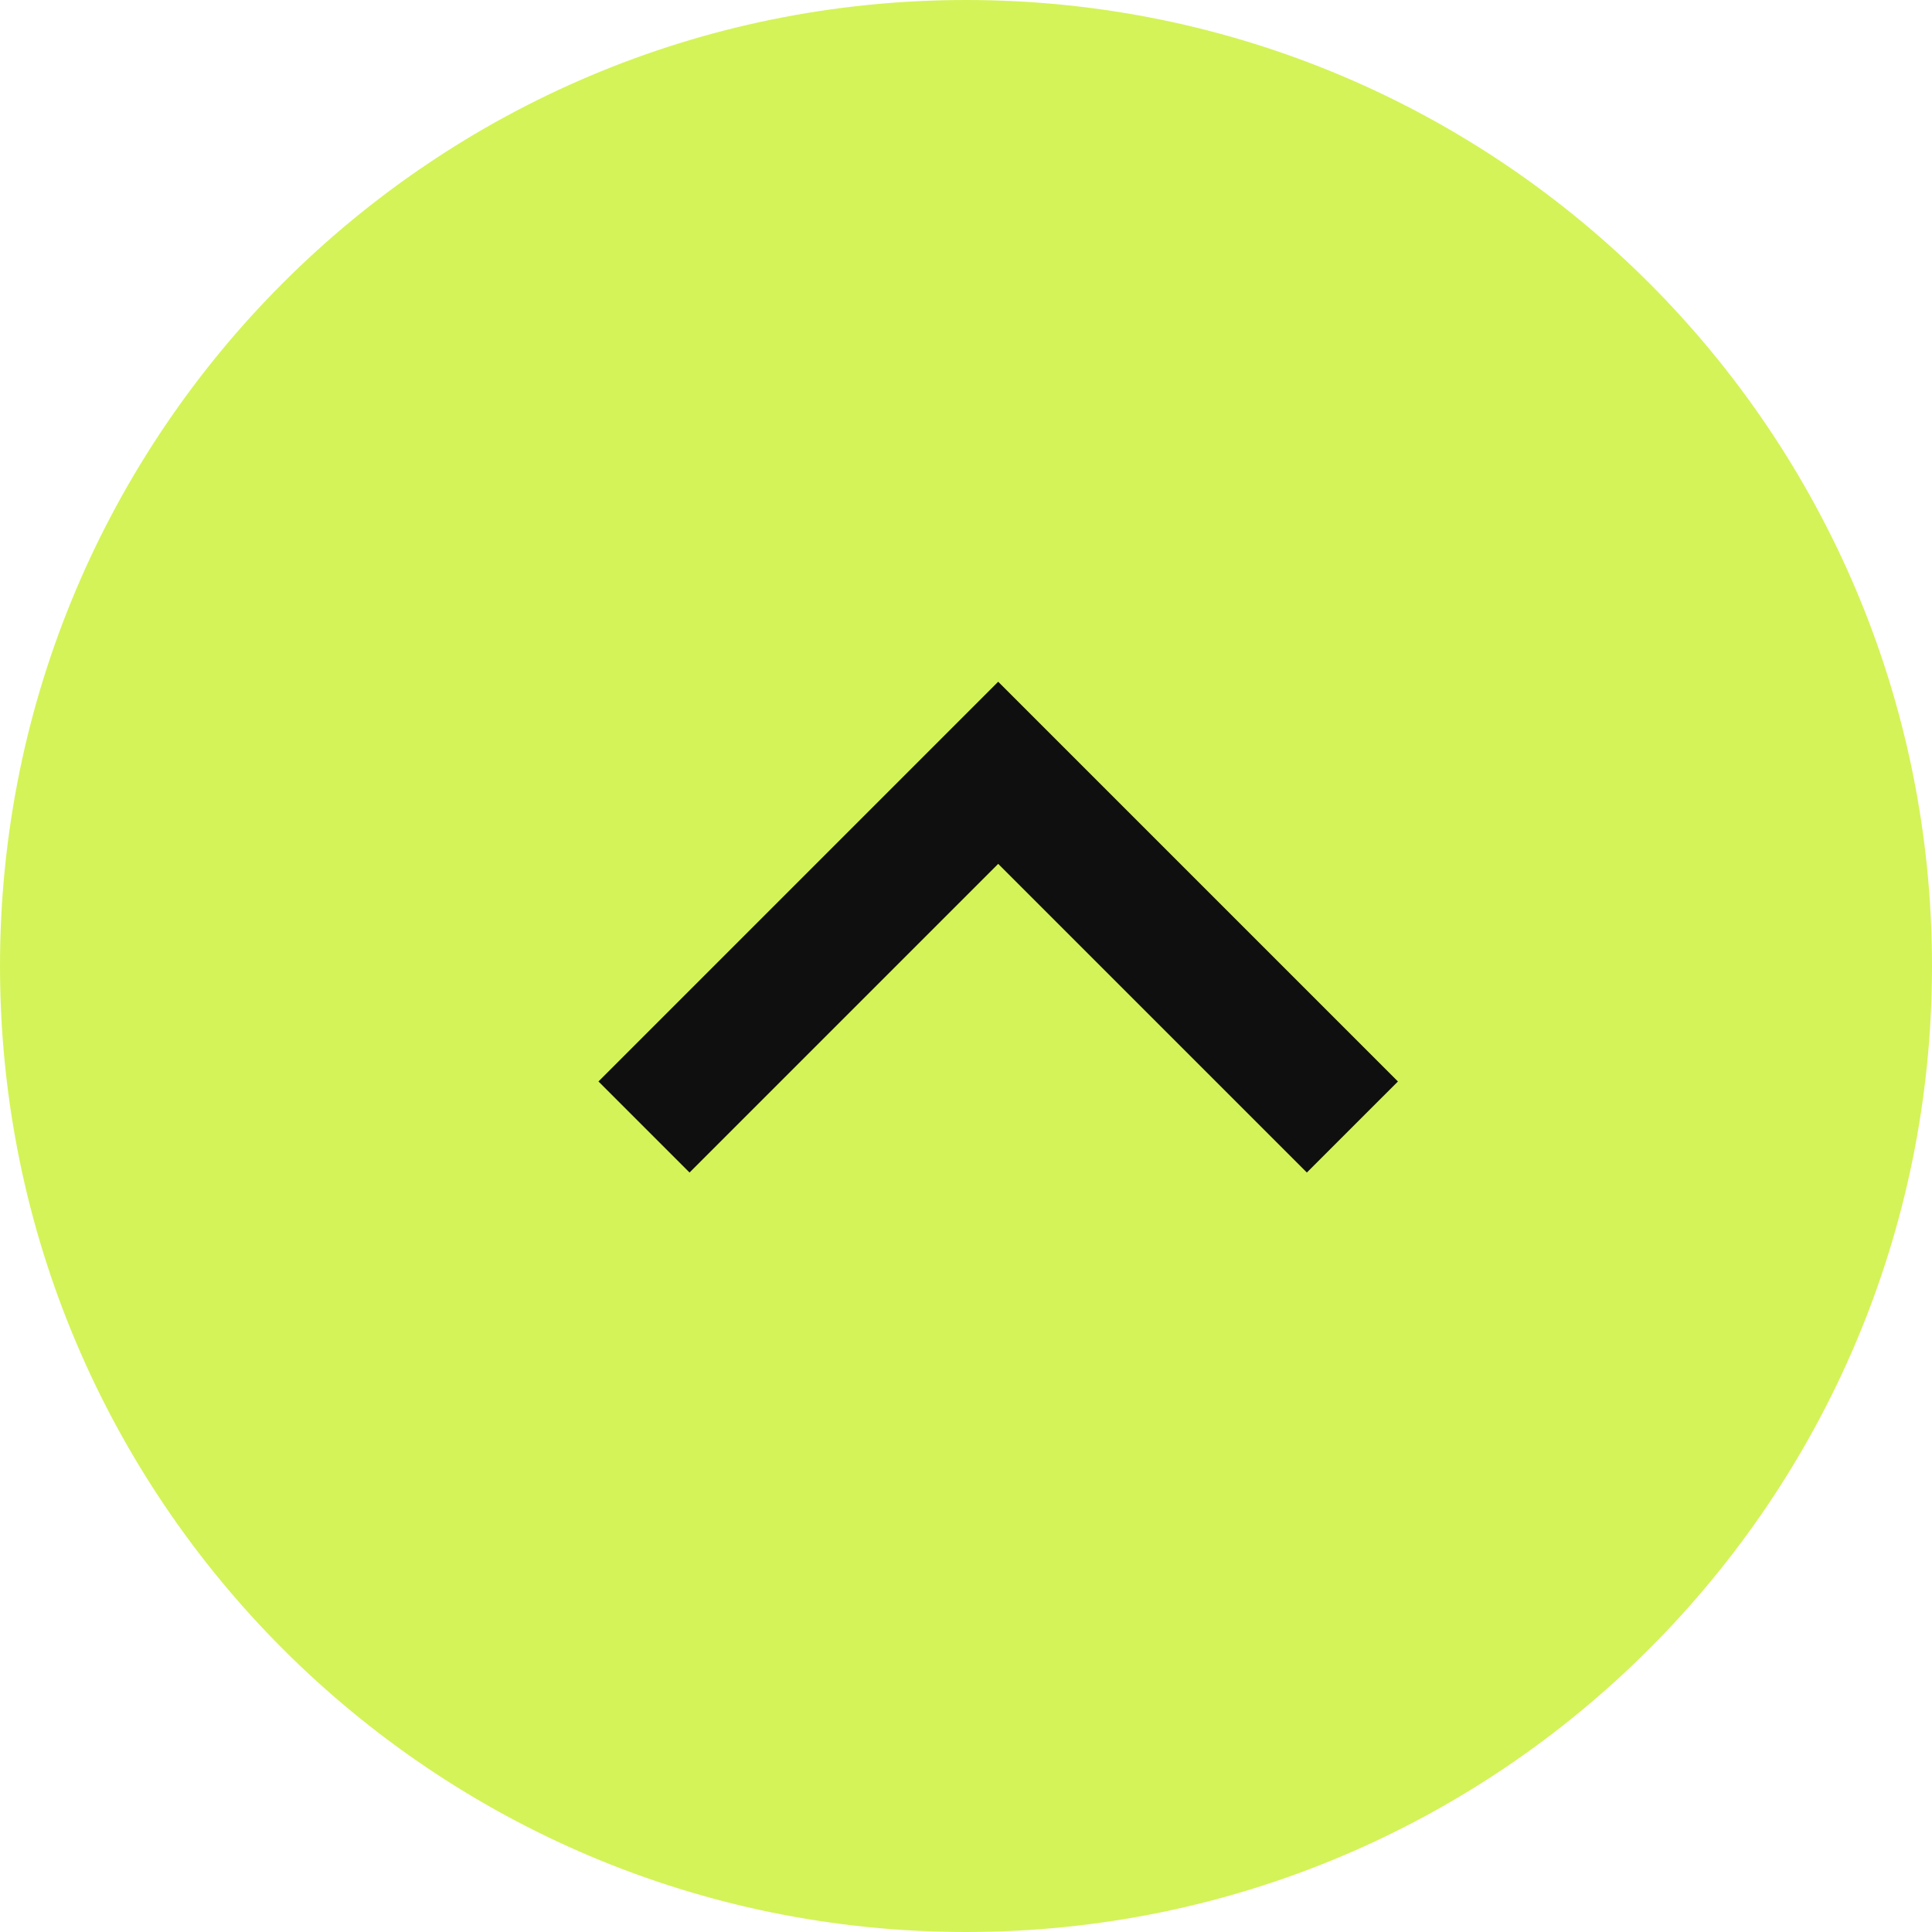
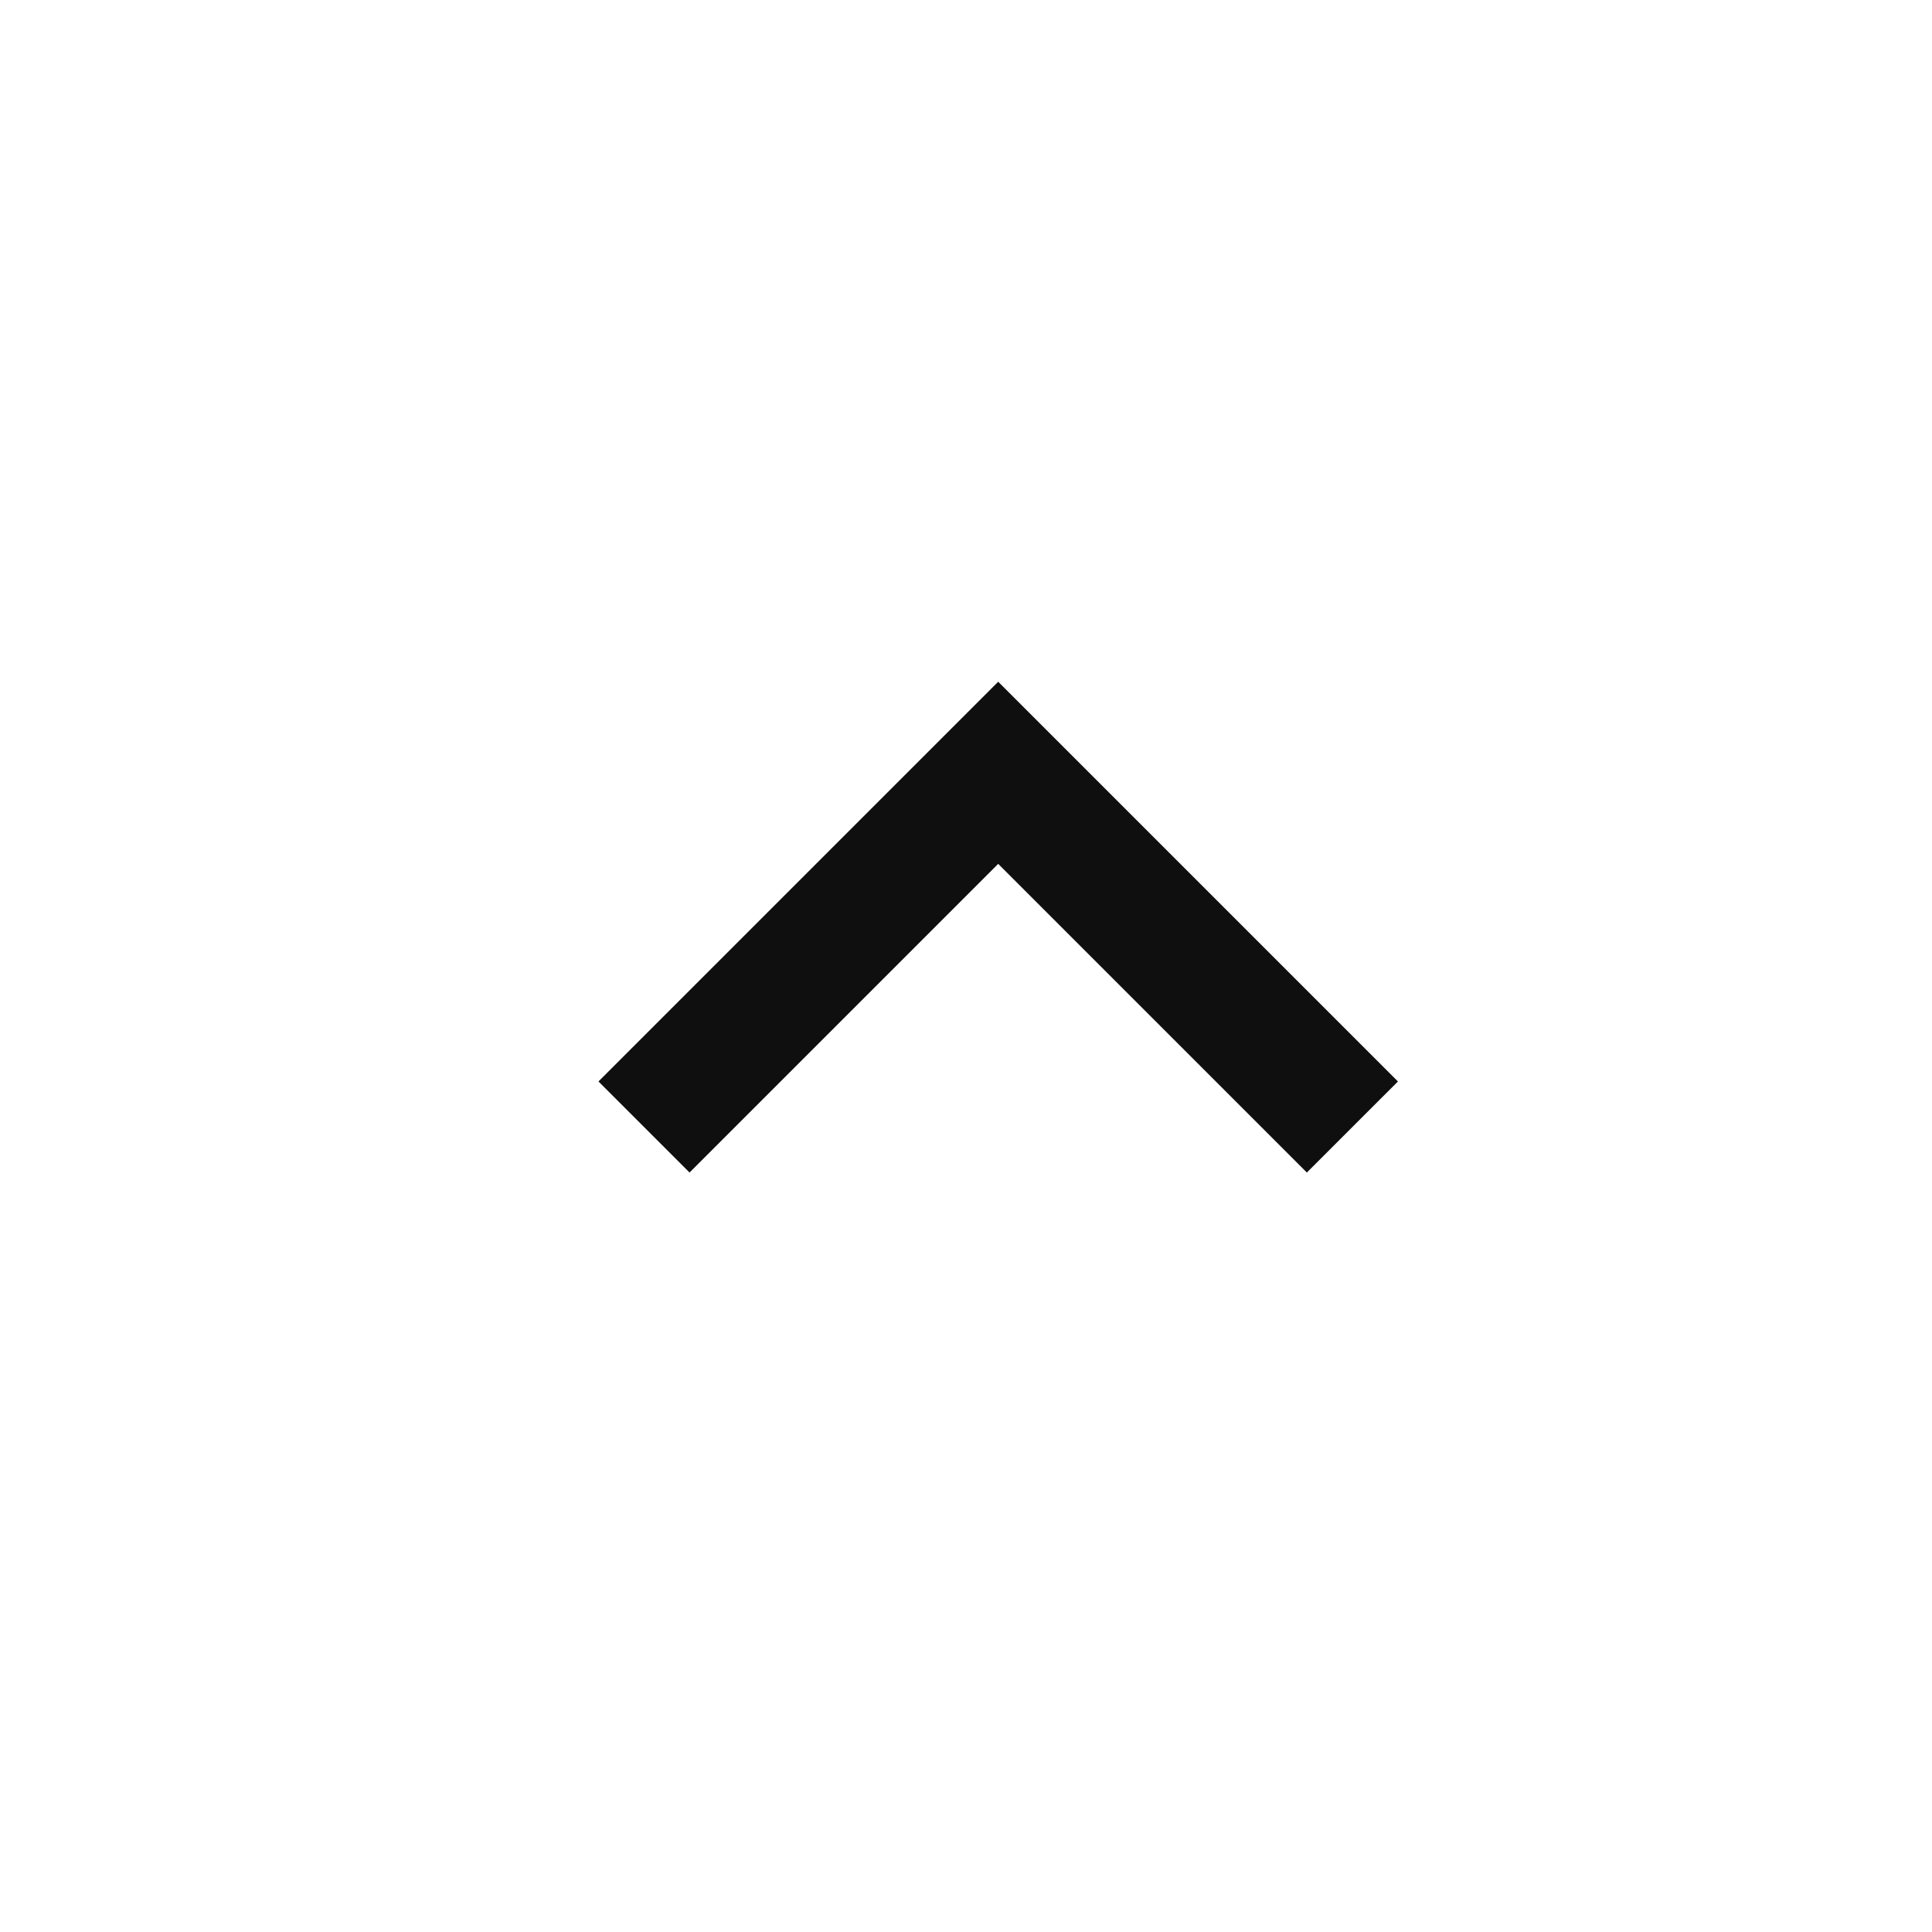
<svg xmlns="http://www.w3.org/2000/svg" width="30" height="30" viewBox="0 0 30 30" fill="none">
-   <path d="M30 15C30 23.284 23.284 30 15 30C6.716 30 0 23.284 0 15C0 6.716 6.716 0 15 0C23.284 0 30 6.716 30 15Z" fill="#D4F358" />
  <path fill-rule="evenodd" clip-rule="evenodd" d="M15.5 10.586L21.707 16.793L20.293 18.207L15.5 13.414L10.707 18.207L9.293 16.793L15.5 10.586Z" fill="#0F0F0F" />
</svg>